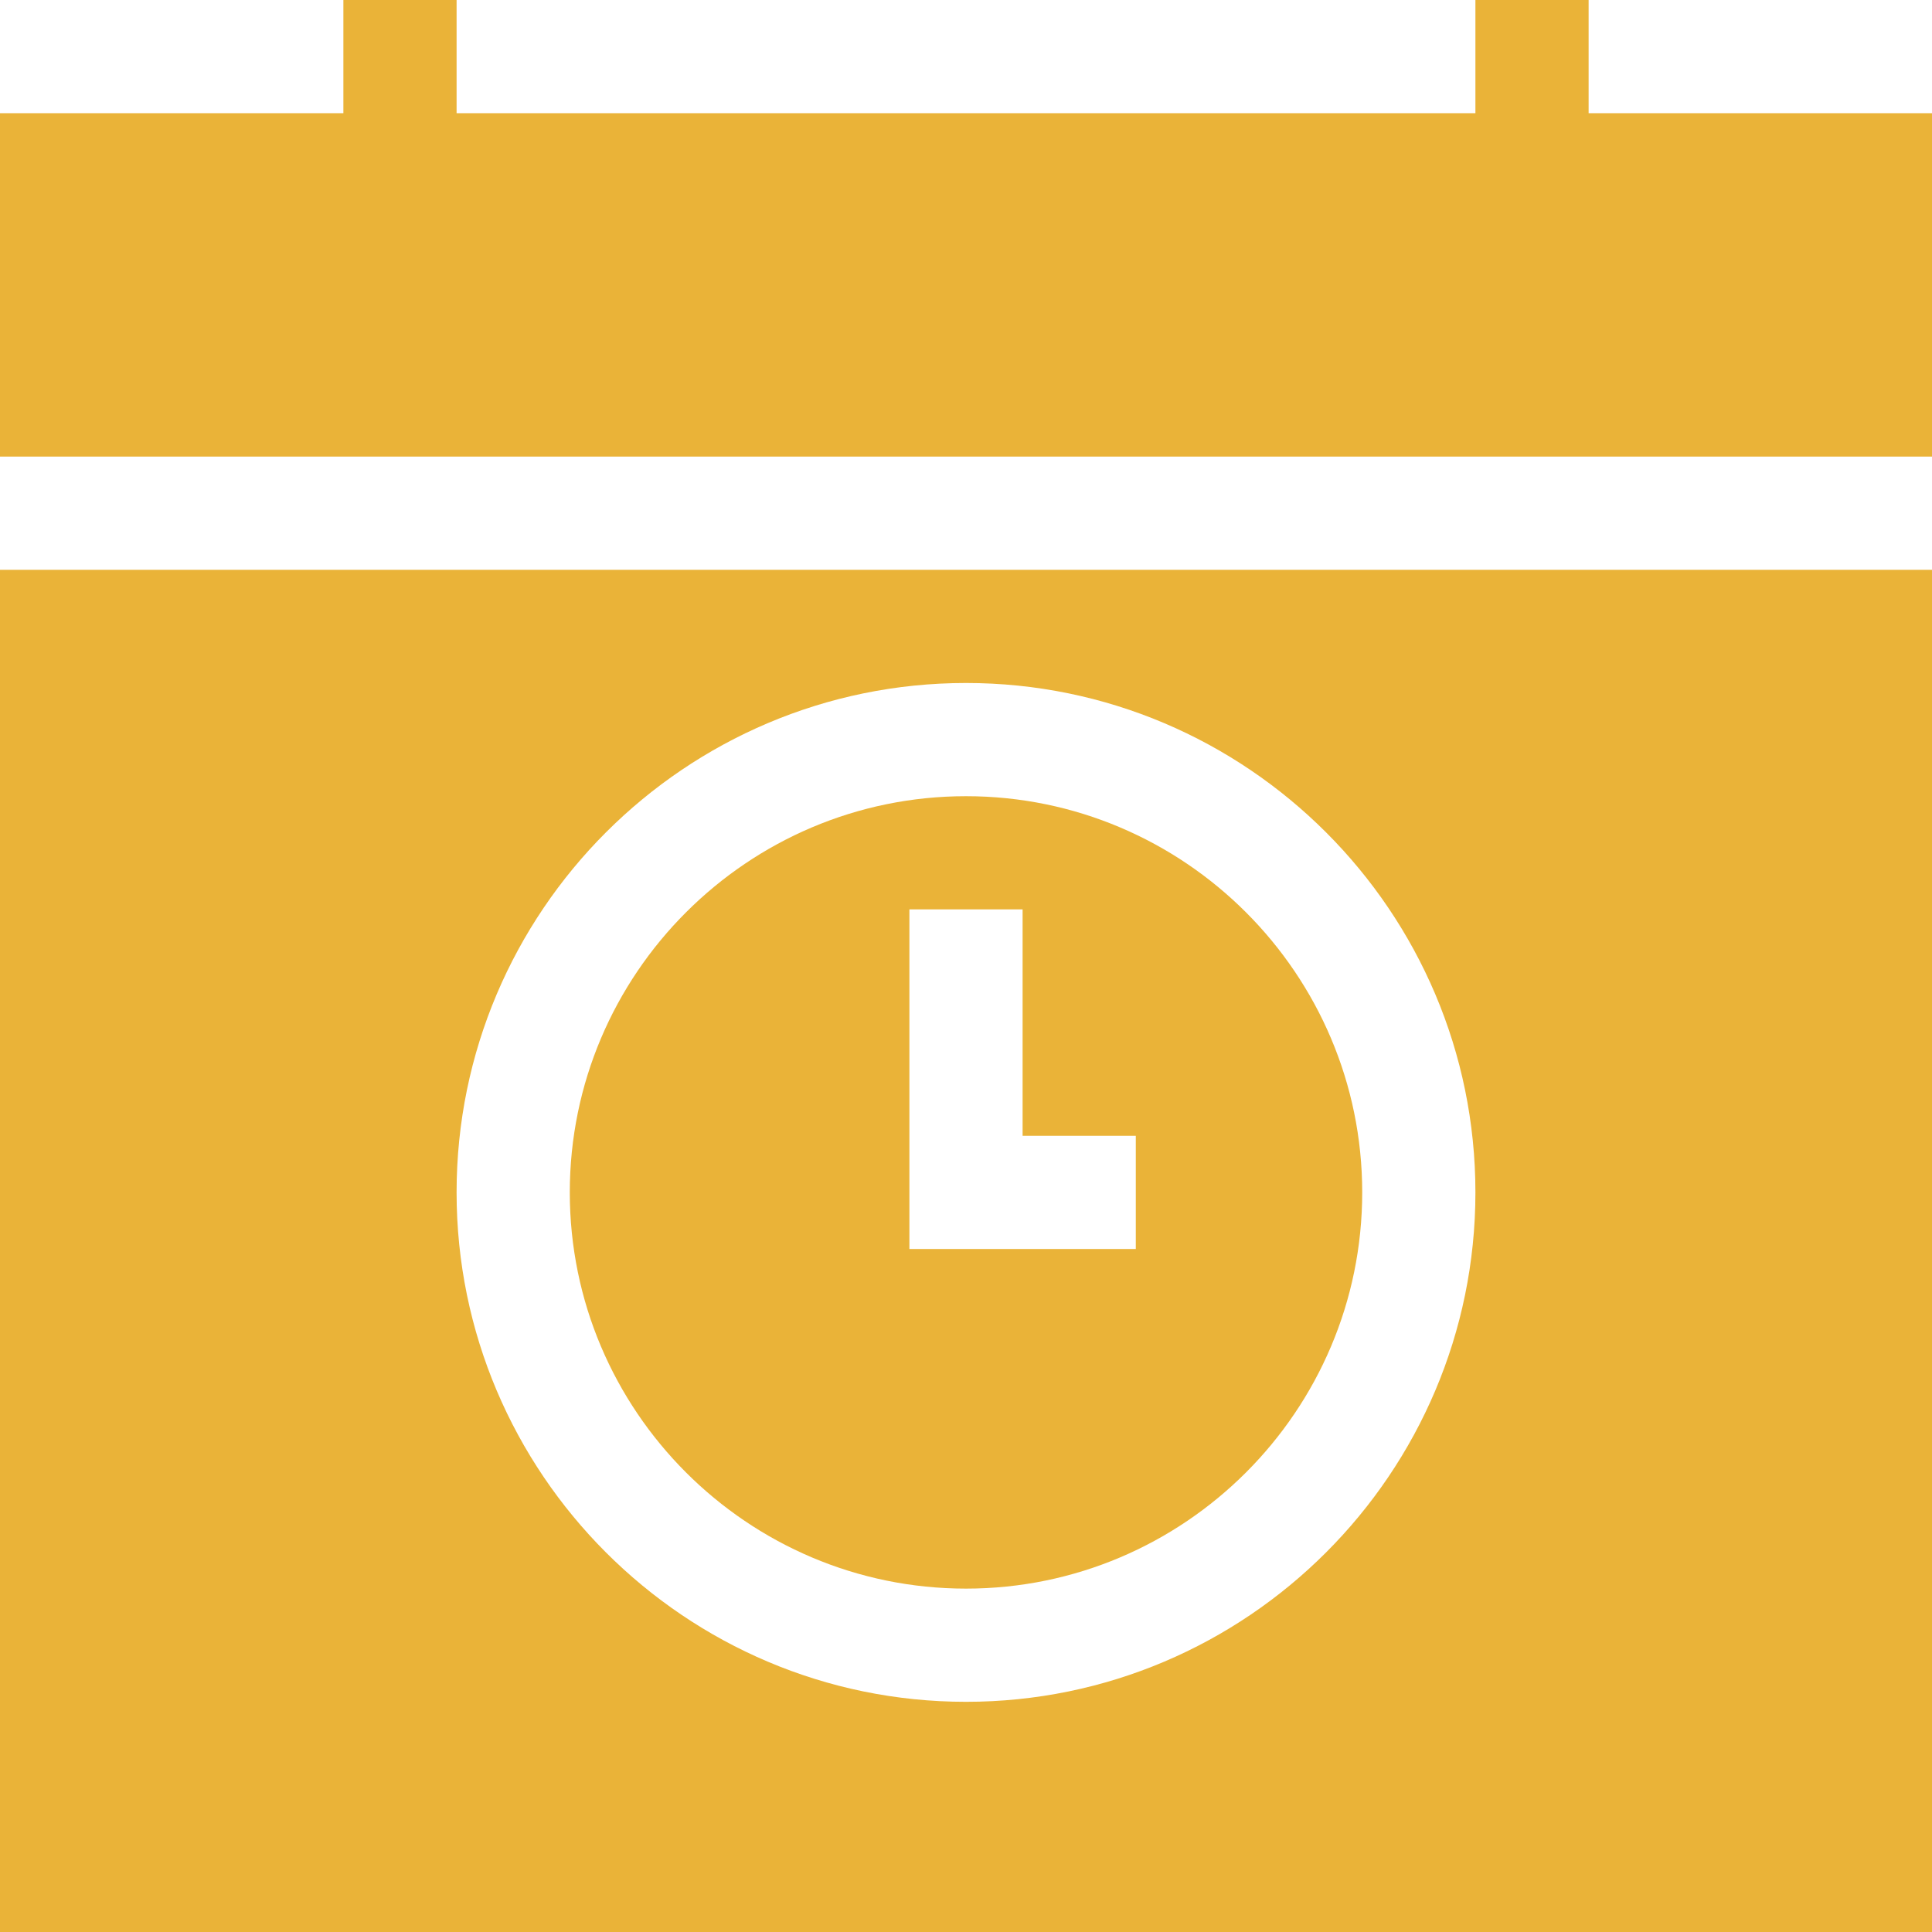
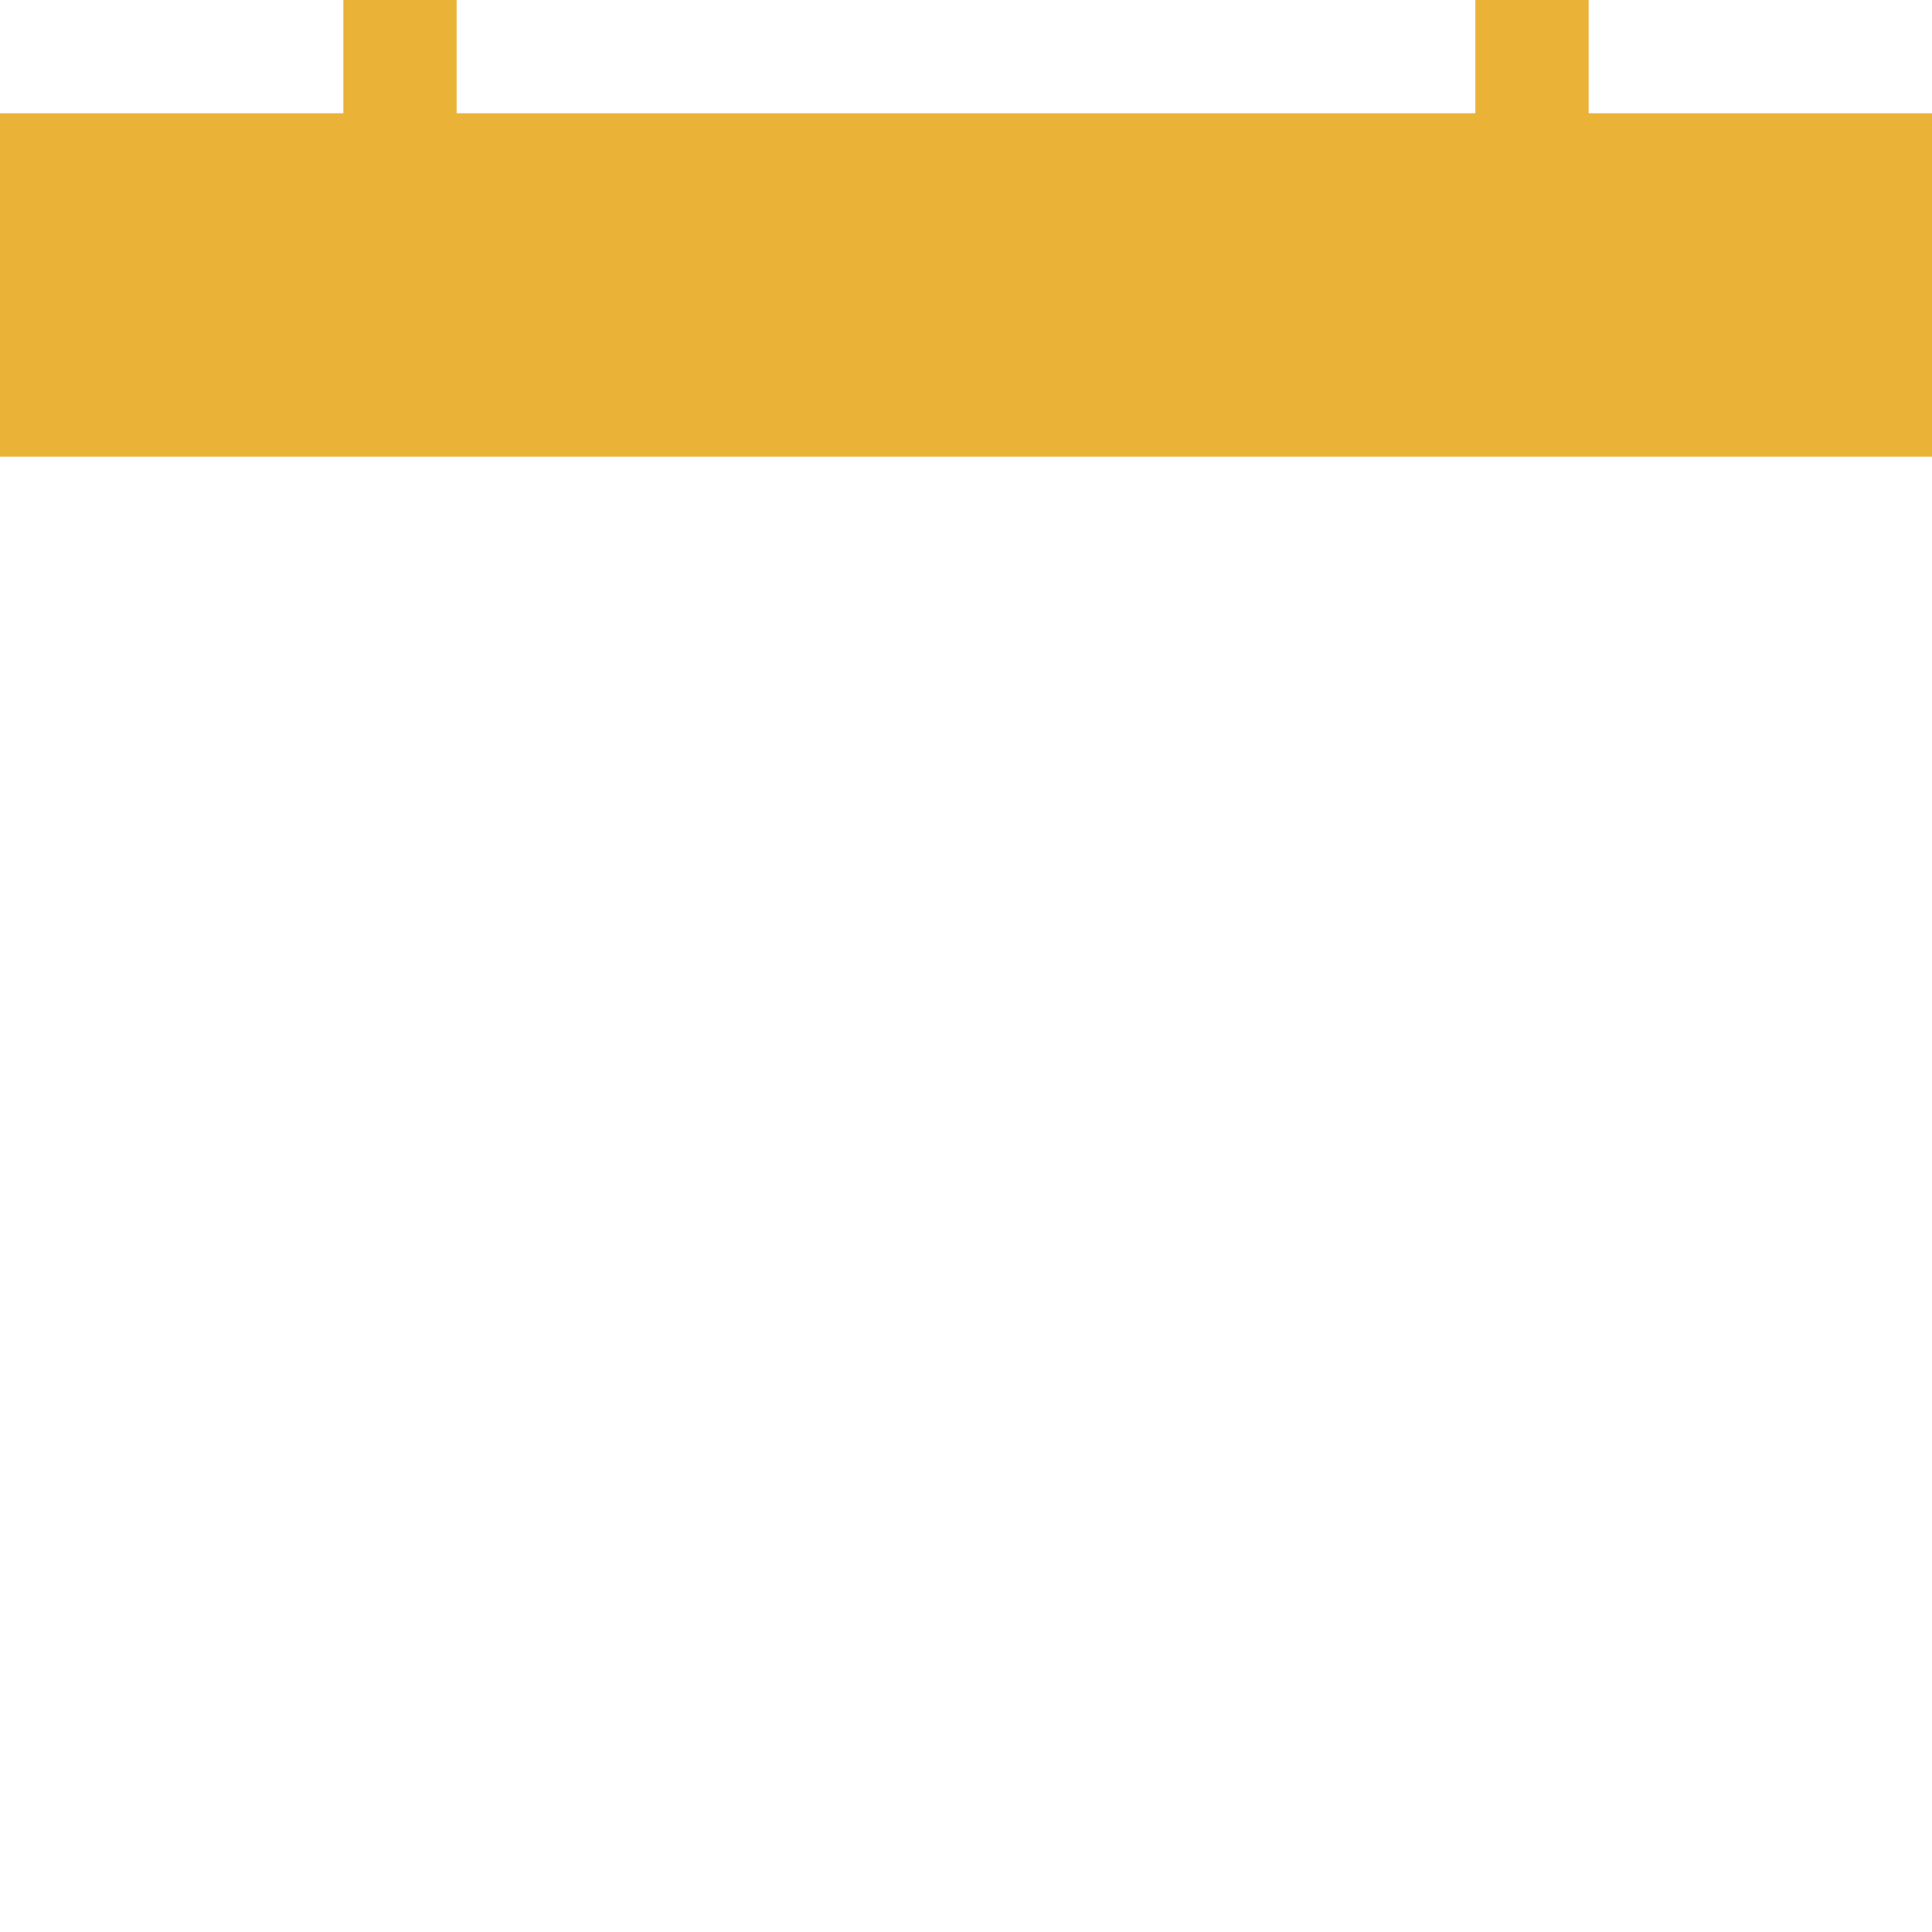
<svg xmlns="http://www.w3.org/2000/svg" version="1.1" id="Capa_1" x="0px" y="0px" viewBox="0 0 512 512" style="enable-background:new 0 0 512 512;" xml:space="preserve" width="300" height="300">
  <g transform="matrix(1,0,0,1,0,0)">
    <g>
      <g>
        <polygon points="421,30 421,0 391,0 391,30 121,30 121,0 91,0 91,30 0,30 0,121 512,121 512,30 &#09;&#09;" fill="#eab338ff" data-original-color="#000000ff" stroke="none" />
      </g>
    </g>
    <g>
      <g>
-         <path d="M0,151v361h512V151H0z M256,451c-74.443,0-135-60.557-135-135s60.557-135,135-135s135,60.557,135,135S330.443,451,256,451&#10;&#09;&#09;&#09;z" fill="#eab338ff" data-original-color="#000000ff" stroke="none" />
-       </g>
+         </g>
    </g>
    <g>
      <g>
-         <path d="M256,211c-57.891,0-105,47.109-105,105s47.109,105,105,105s105-47.109,105-105S313.891,211,256,211z M301,331h-60v-90h30&#10;&#09;&#09;&#09;v60h30V331z" fill="#eab338ff" data-original-color="#000000ff" stroke="none" />
-       </g>
+         </g>
    </g>
    <g>
</g>
    <g>
</g>
    <g>
</g>
    <g>
</g>
    <g>
</g>
    <g>
</g>
    <g>
</g>
    <g>
</g>
    <g>
</g>
    <g>
</g>
    <g>
</g>
    <g>
</g>
    <g>
</g>
    <g>
</g>
    <g>
</g>
  </g>
</svg>